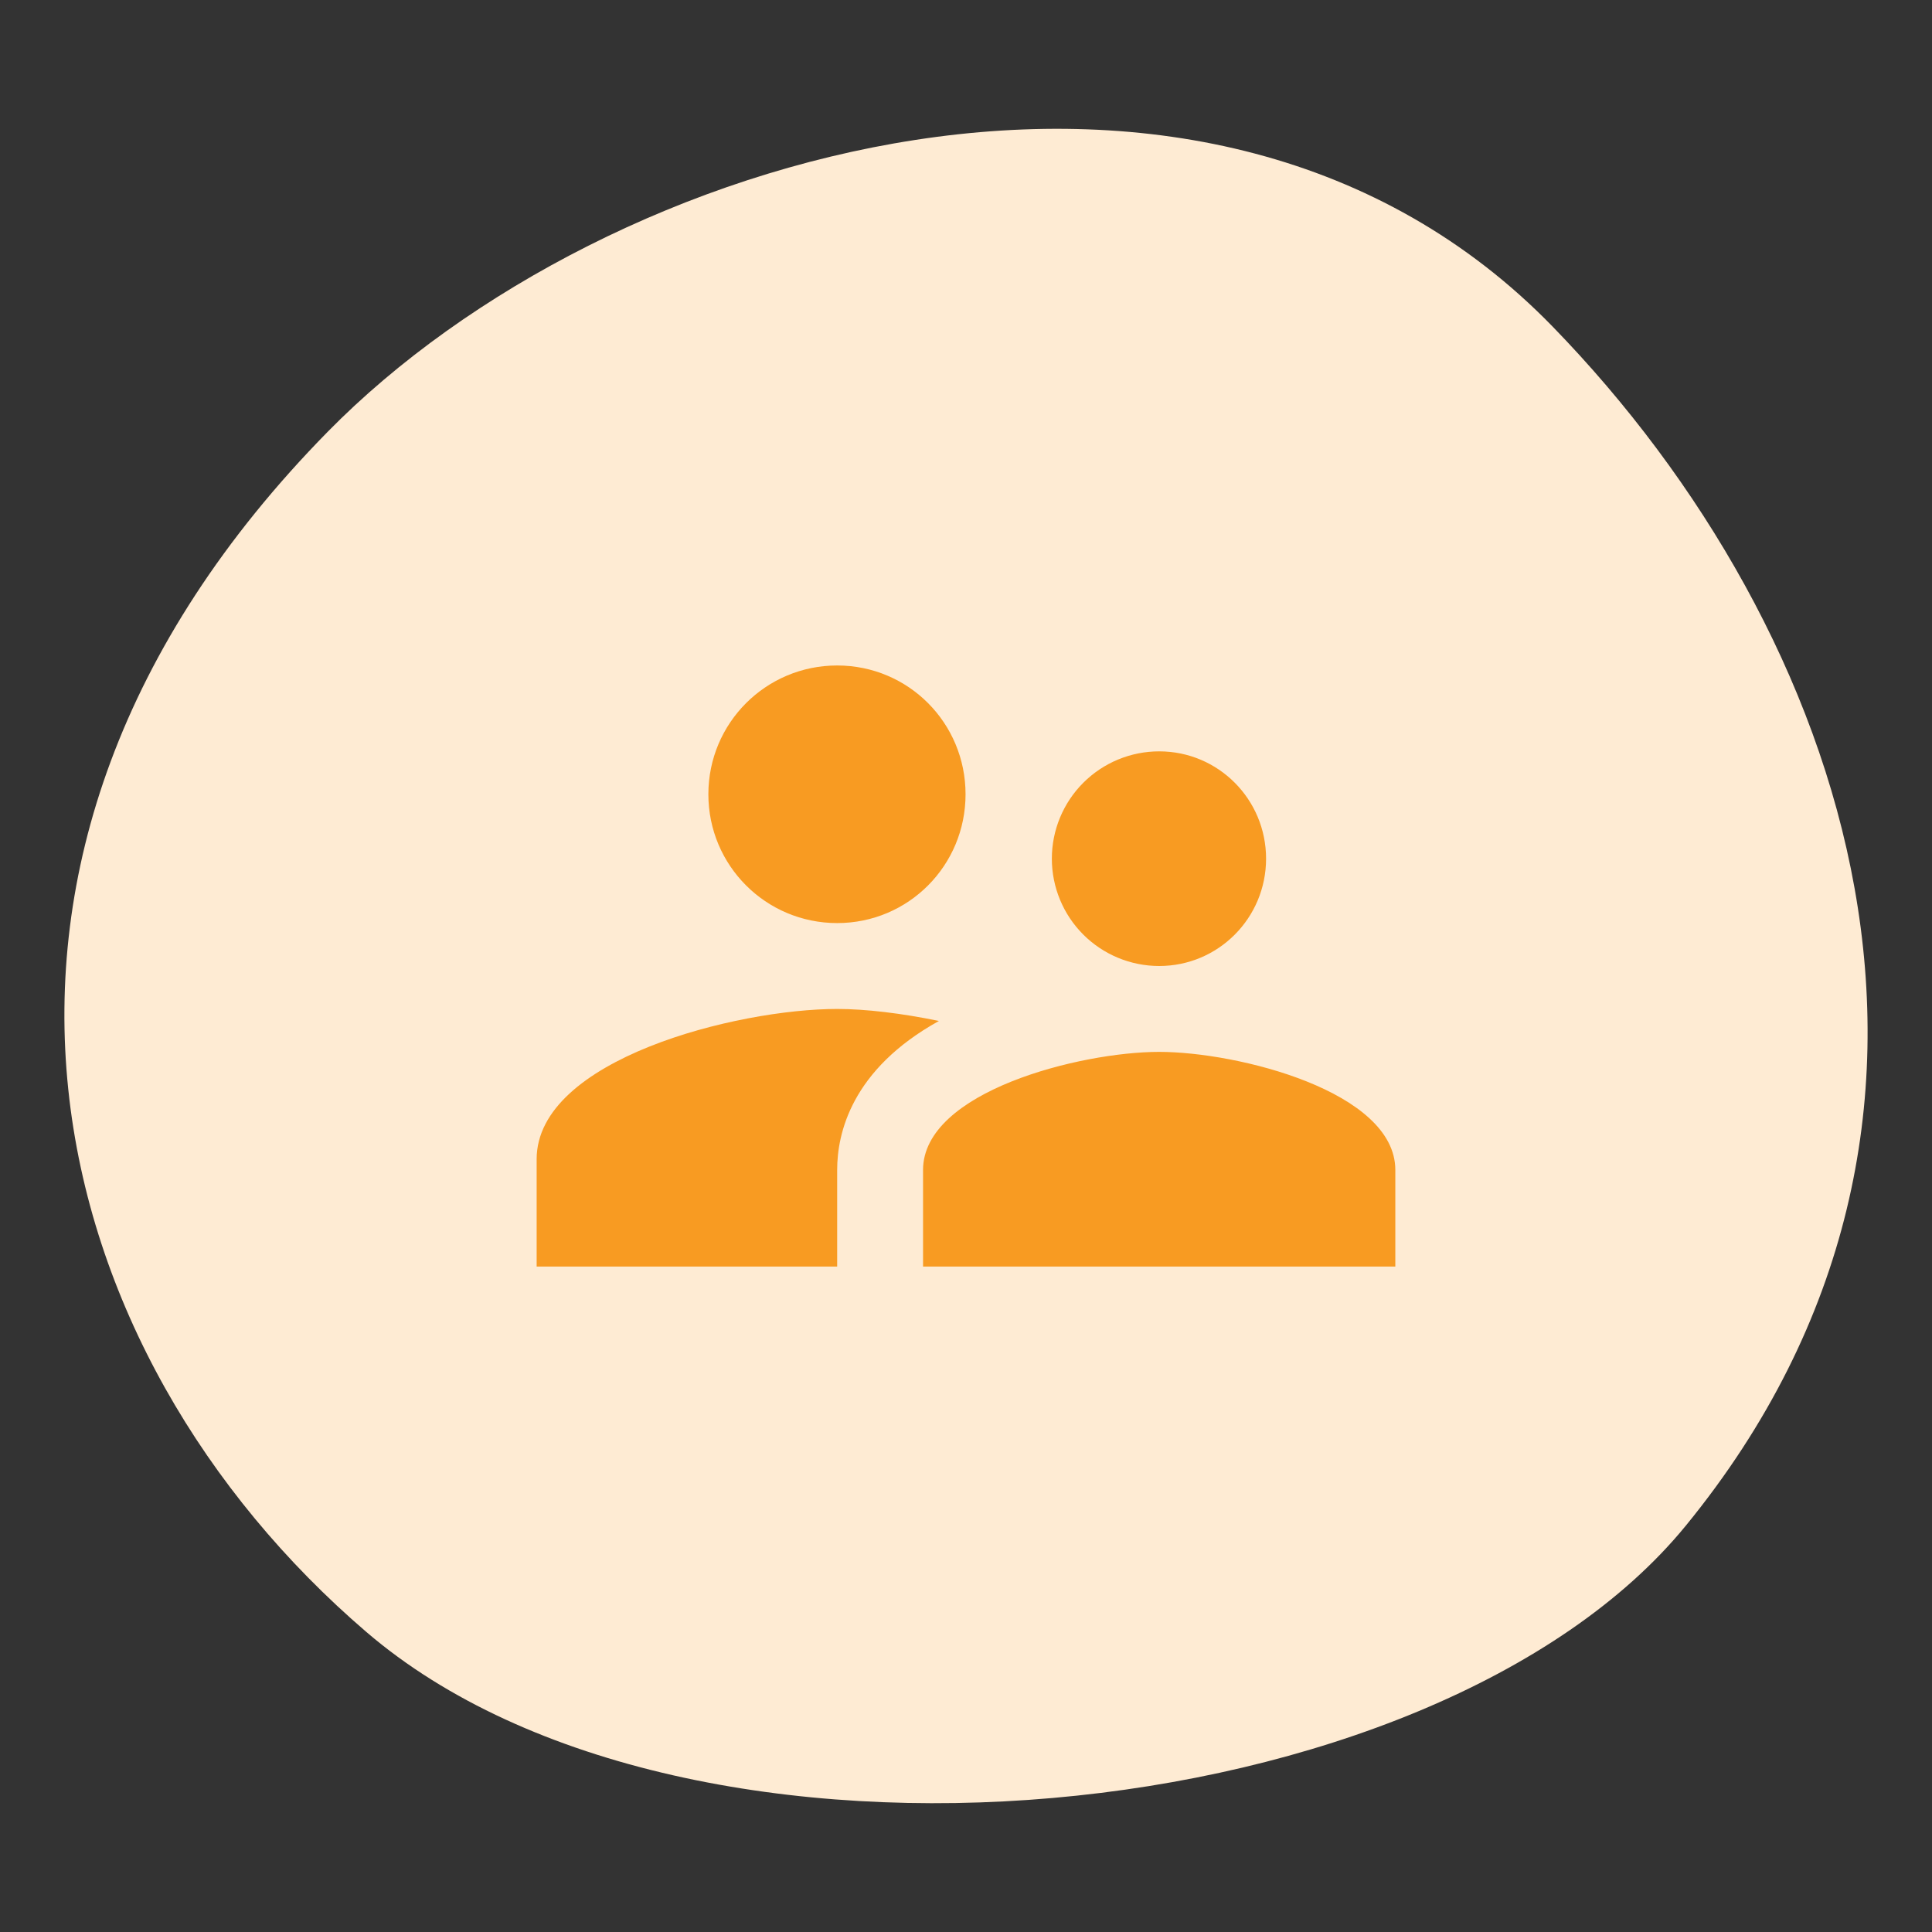
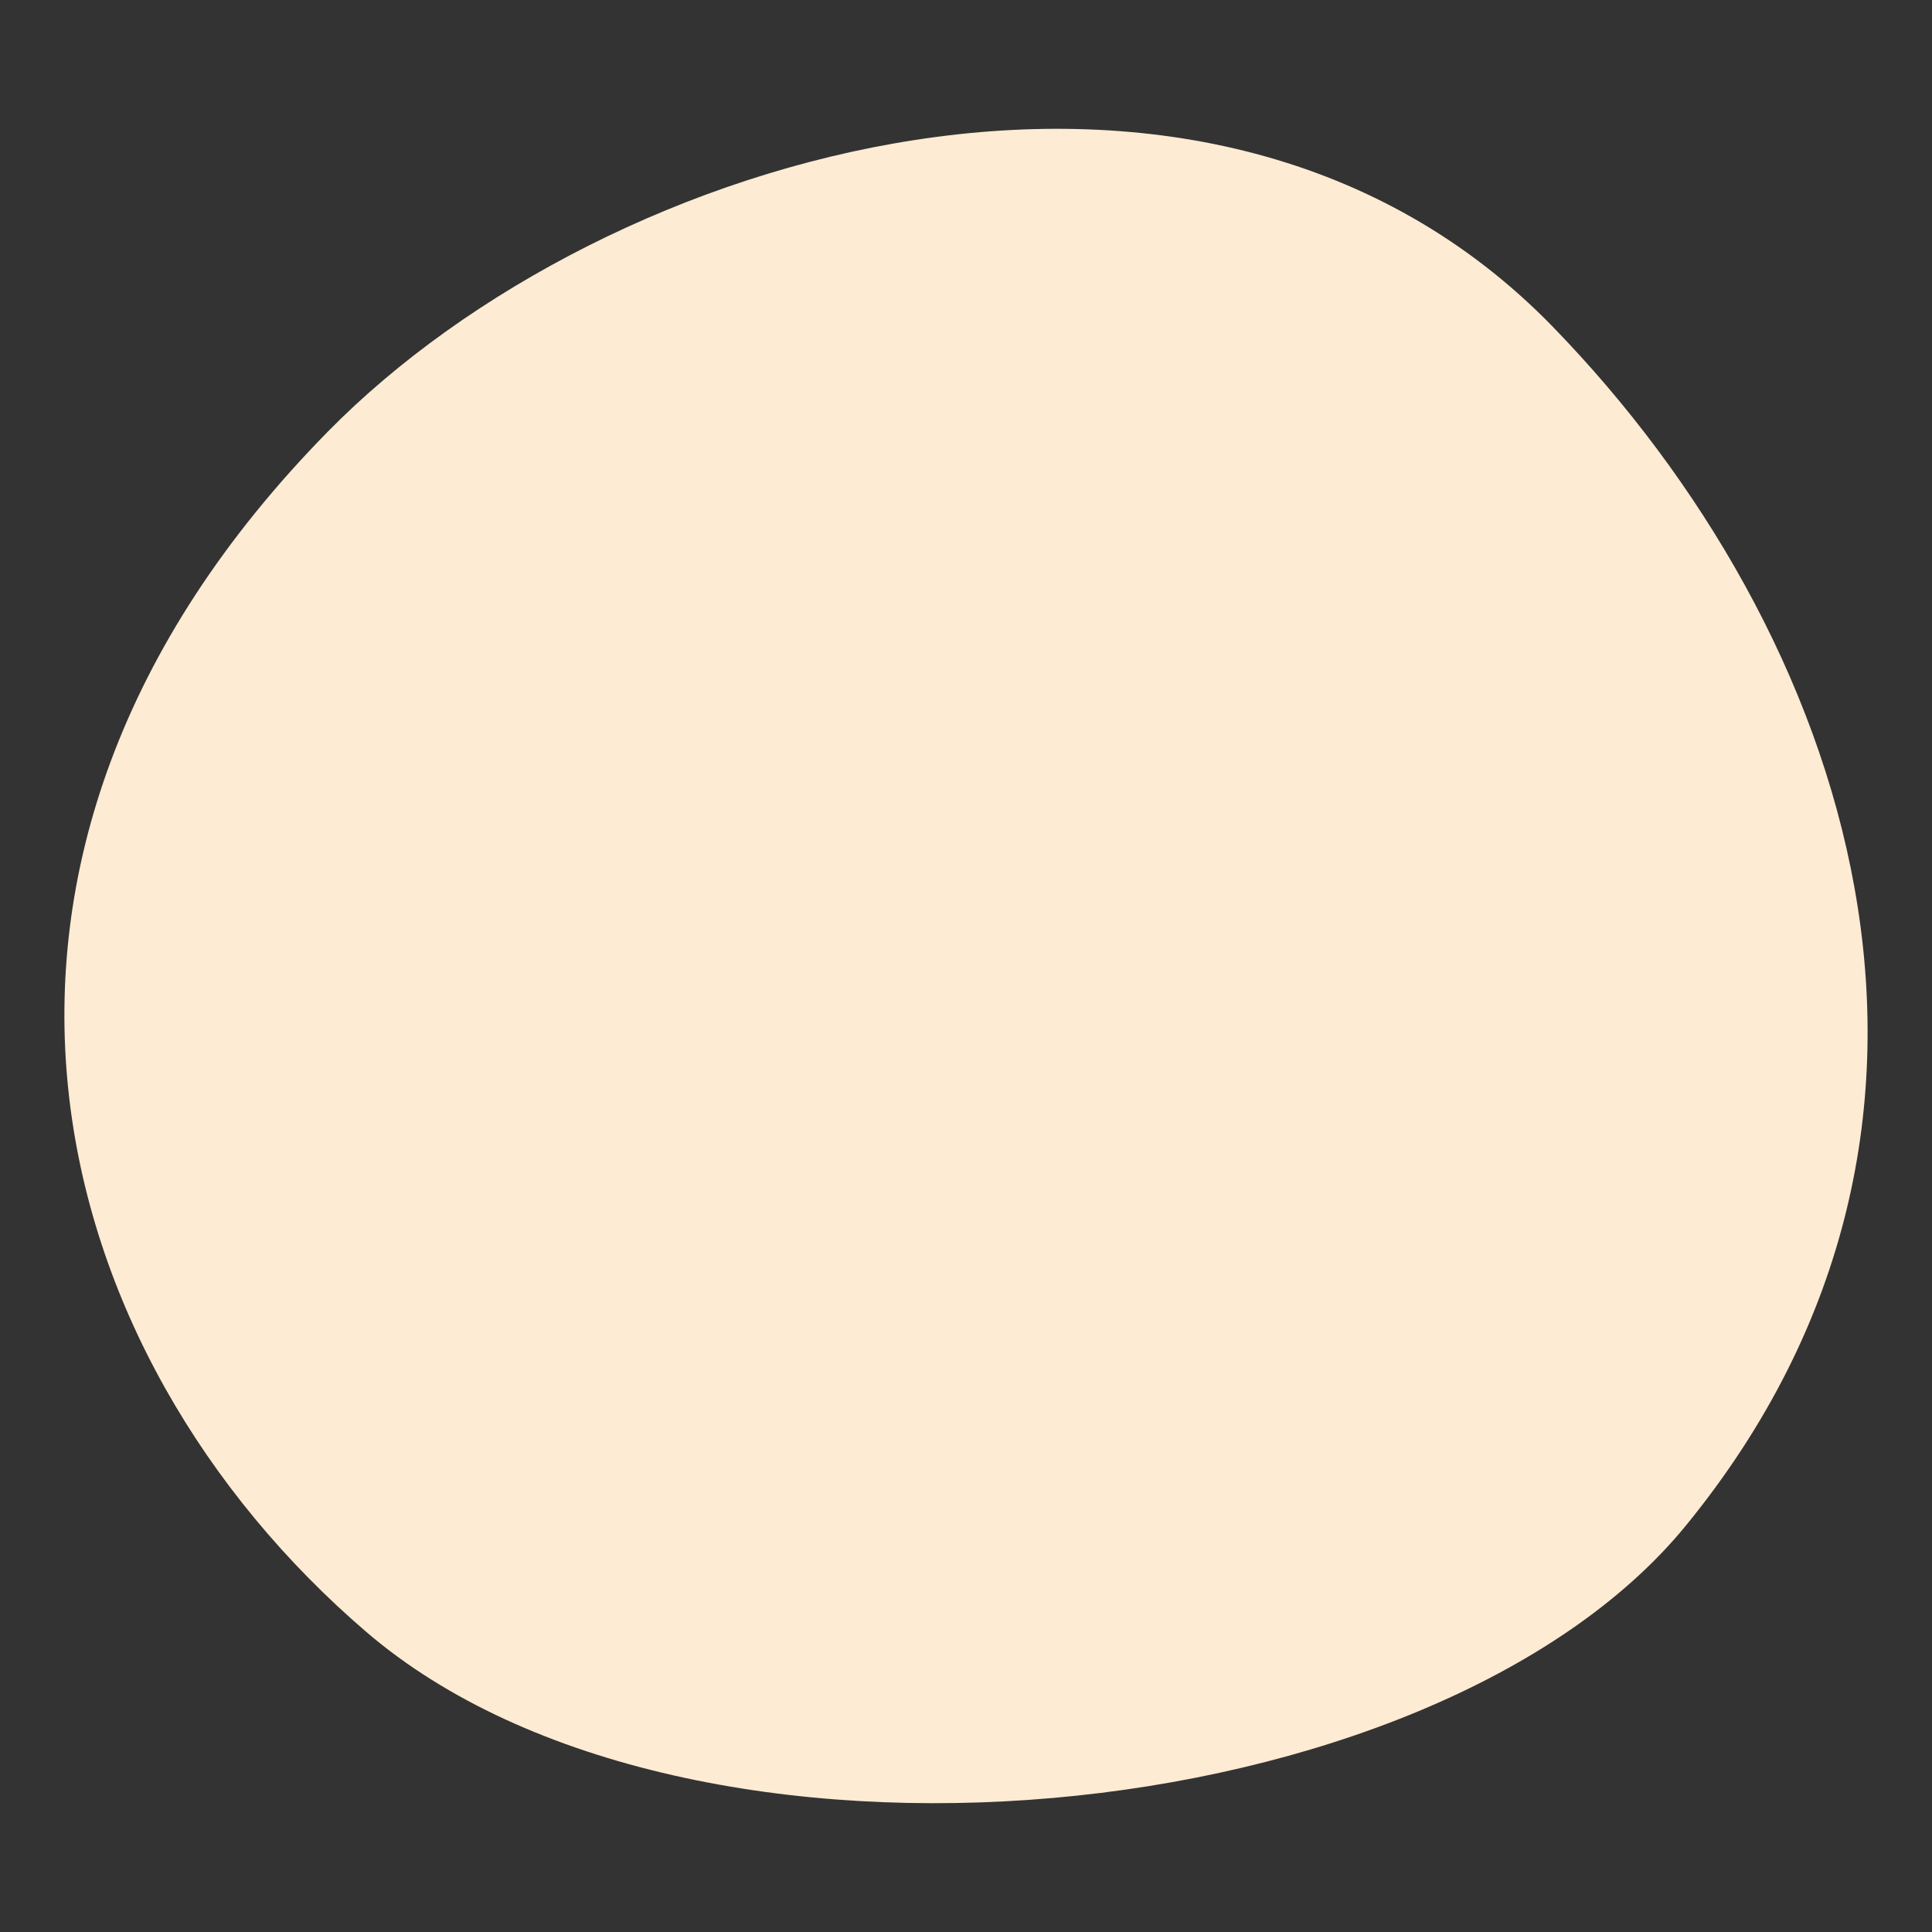
<svg xmlns="http://www.w3.org/2000/svg" width="60" height="60" viewBox="0 0 60 60" fill="none">
  <rect x="0" y="0" width="60" height="60" fill="#333333" stroke="none" />
  <path d="M52.357 47.378C44.537 56.949 21.388 59.267 11.377 50.682C1.366 42.097 -2.901 26.72 10.18 13.406C18.837 4.595 37.523 -0.86 48.218 10.142C57.415 19.604 62.648 34.783 52.357 47.378Z" fill="#FEEBD3" />
-   <path d="M35.999 30C37.839 30 39.319 28.507 39.319 26.667C39.319 24.827 37.839 23.334 35.999 23.334C35.115 23.334 34.267 23.685 33.642 24.31C33.017 24.935 32.666 25.783 32.666 26.667C32.666 27.551 33.017 28.399 33.642 29.024C34.267 29.649 35.115 30 35.999 30ZM25.999 28.667C28.213 28.667 29.986 26.88 29.986 24.667C29.986 22.454 28.213 20.667 25.999 20.667C23.786 20.667 21.999 22.454 21.999 24.667C21.999 26.88 23.786 28.667 25.999 28.667ZM35.999 32.667C33.559 32.667 28.666 33.894 28.666 36.334V39.334H43.333V36.334C43.333 33.894 38.439 32.667 35.999 32.667ZM25.999 31.334C22.893 31.334 16.666 32.894 16.666 36V39.334H25.999V36.334C25.999 35.2 26.439 33.214 29.159 31.707C27.999 31.467 26.879 31.334 25.999 31.334Z" fill="#F89B22" />
</svg>